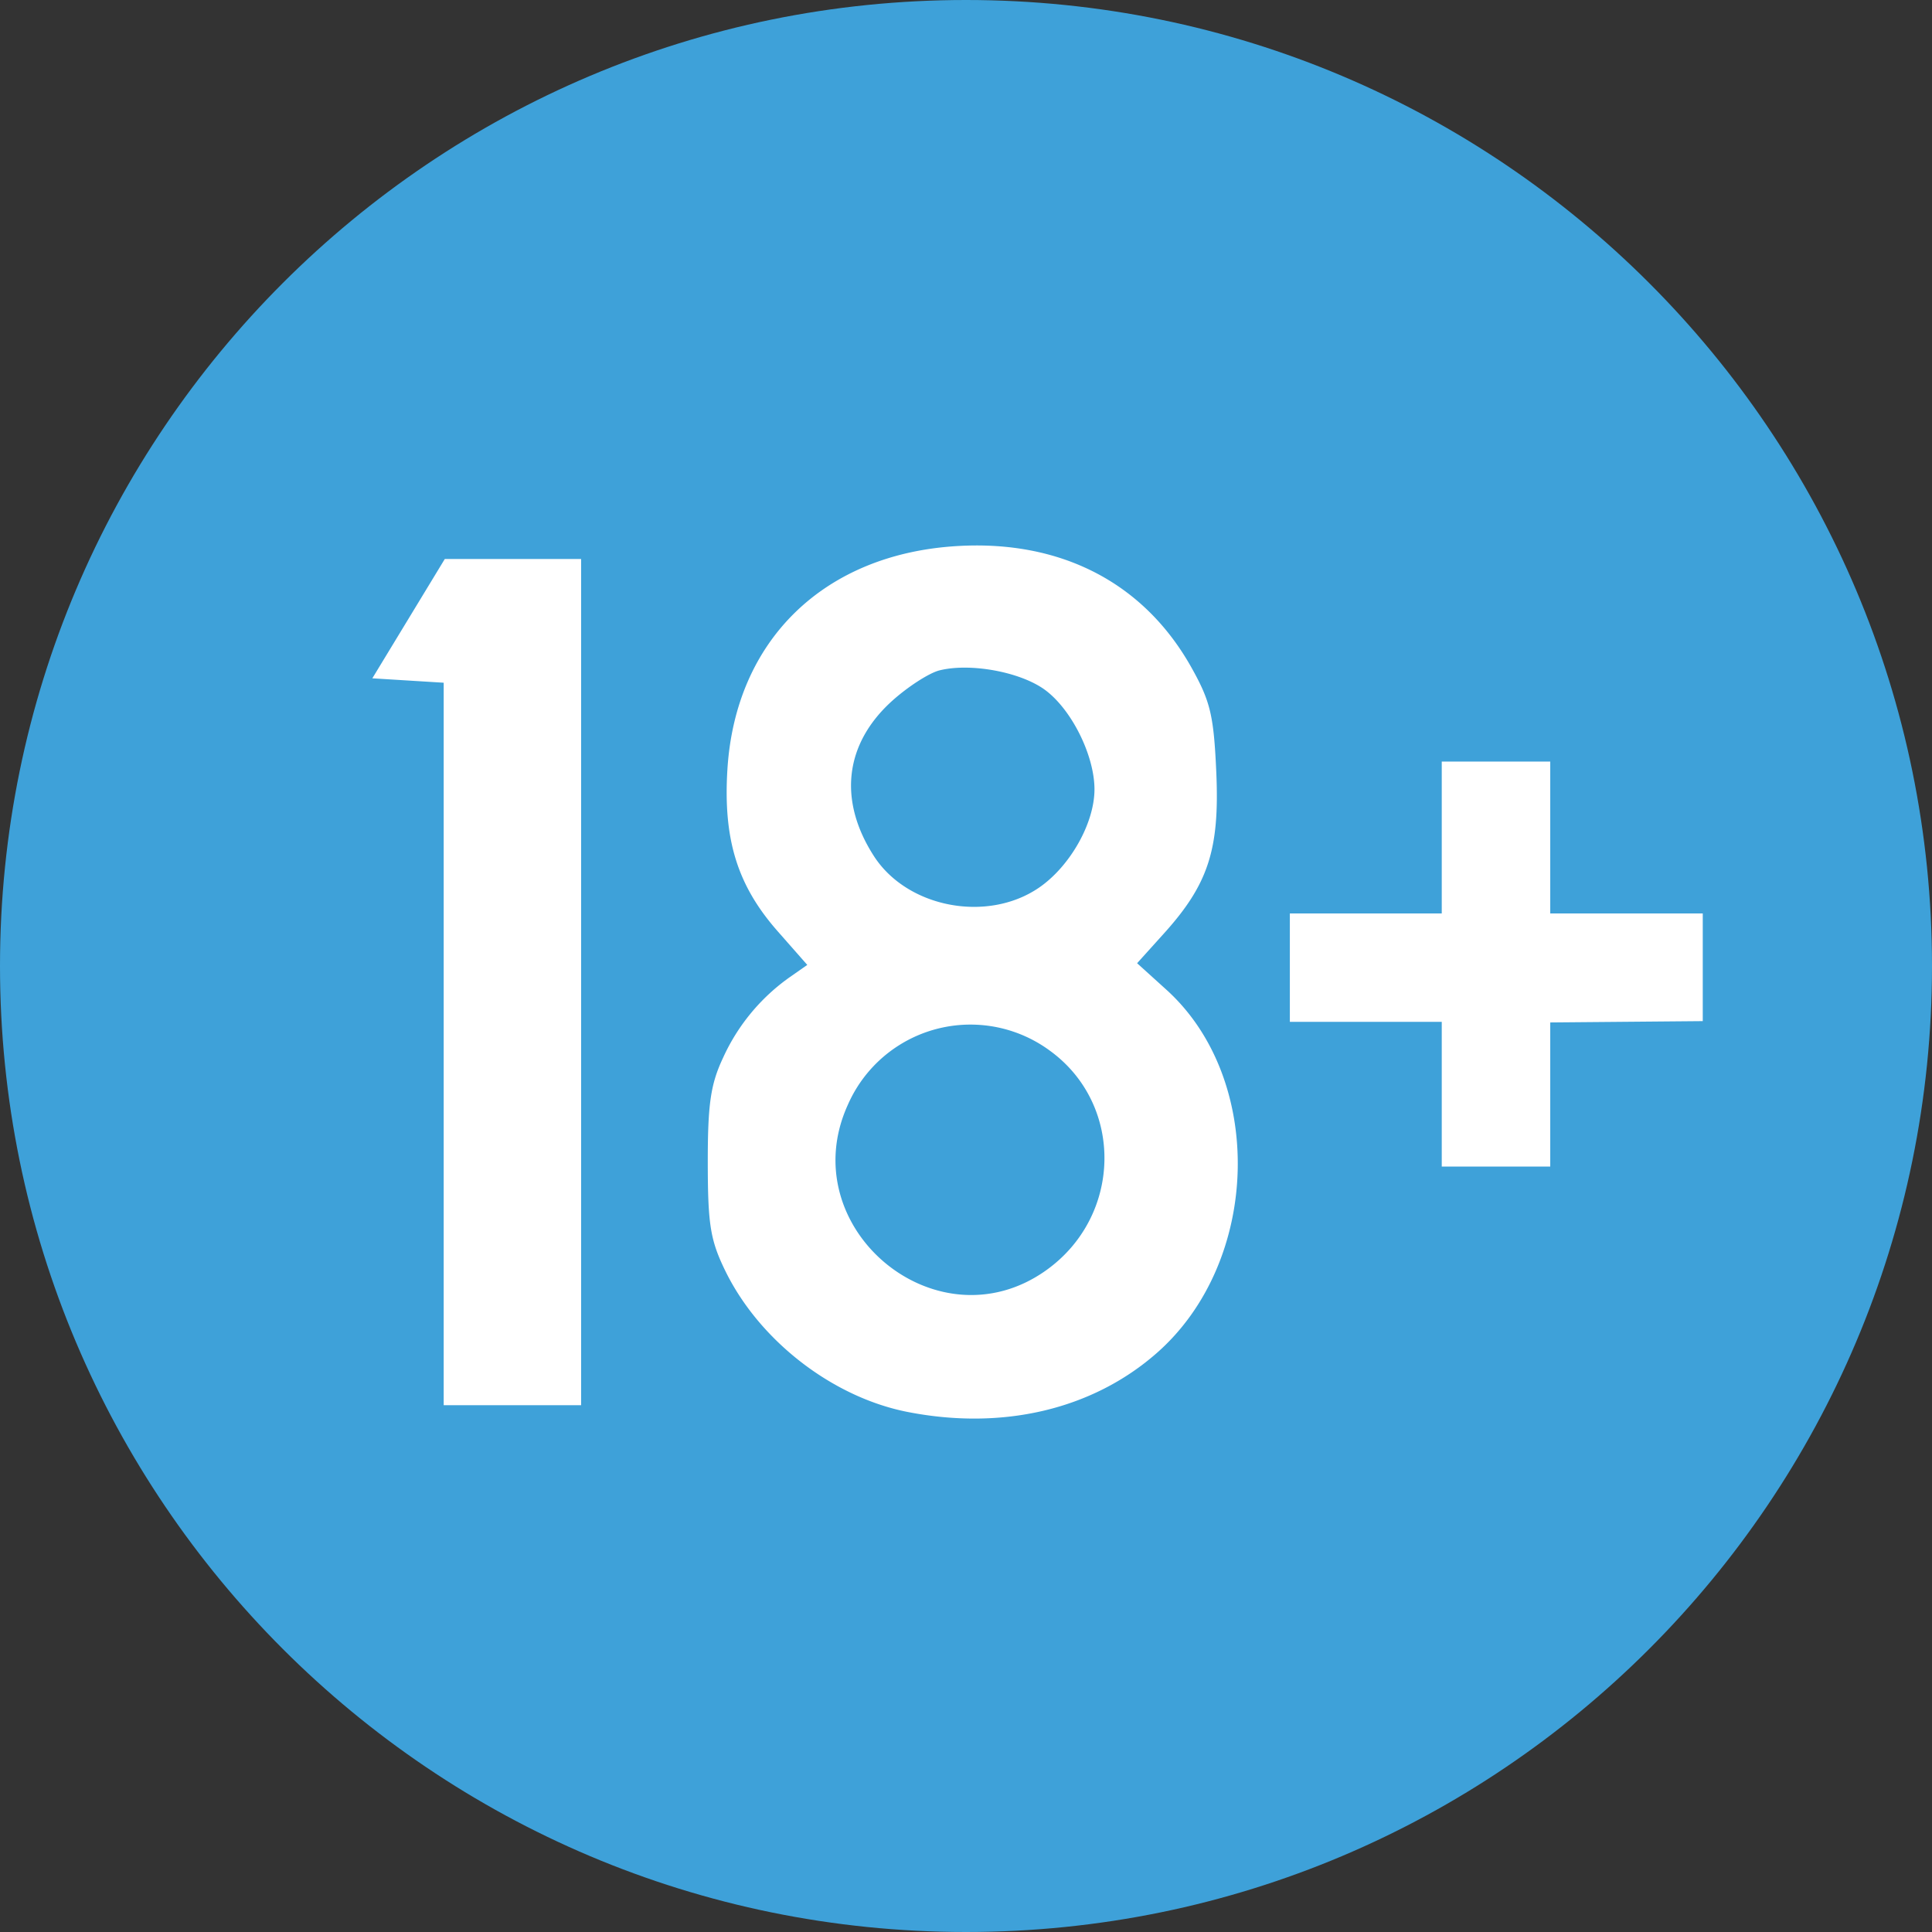
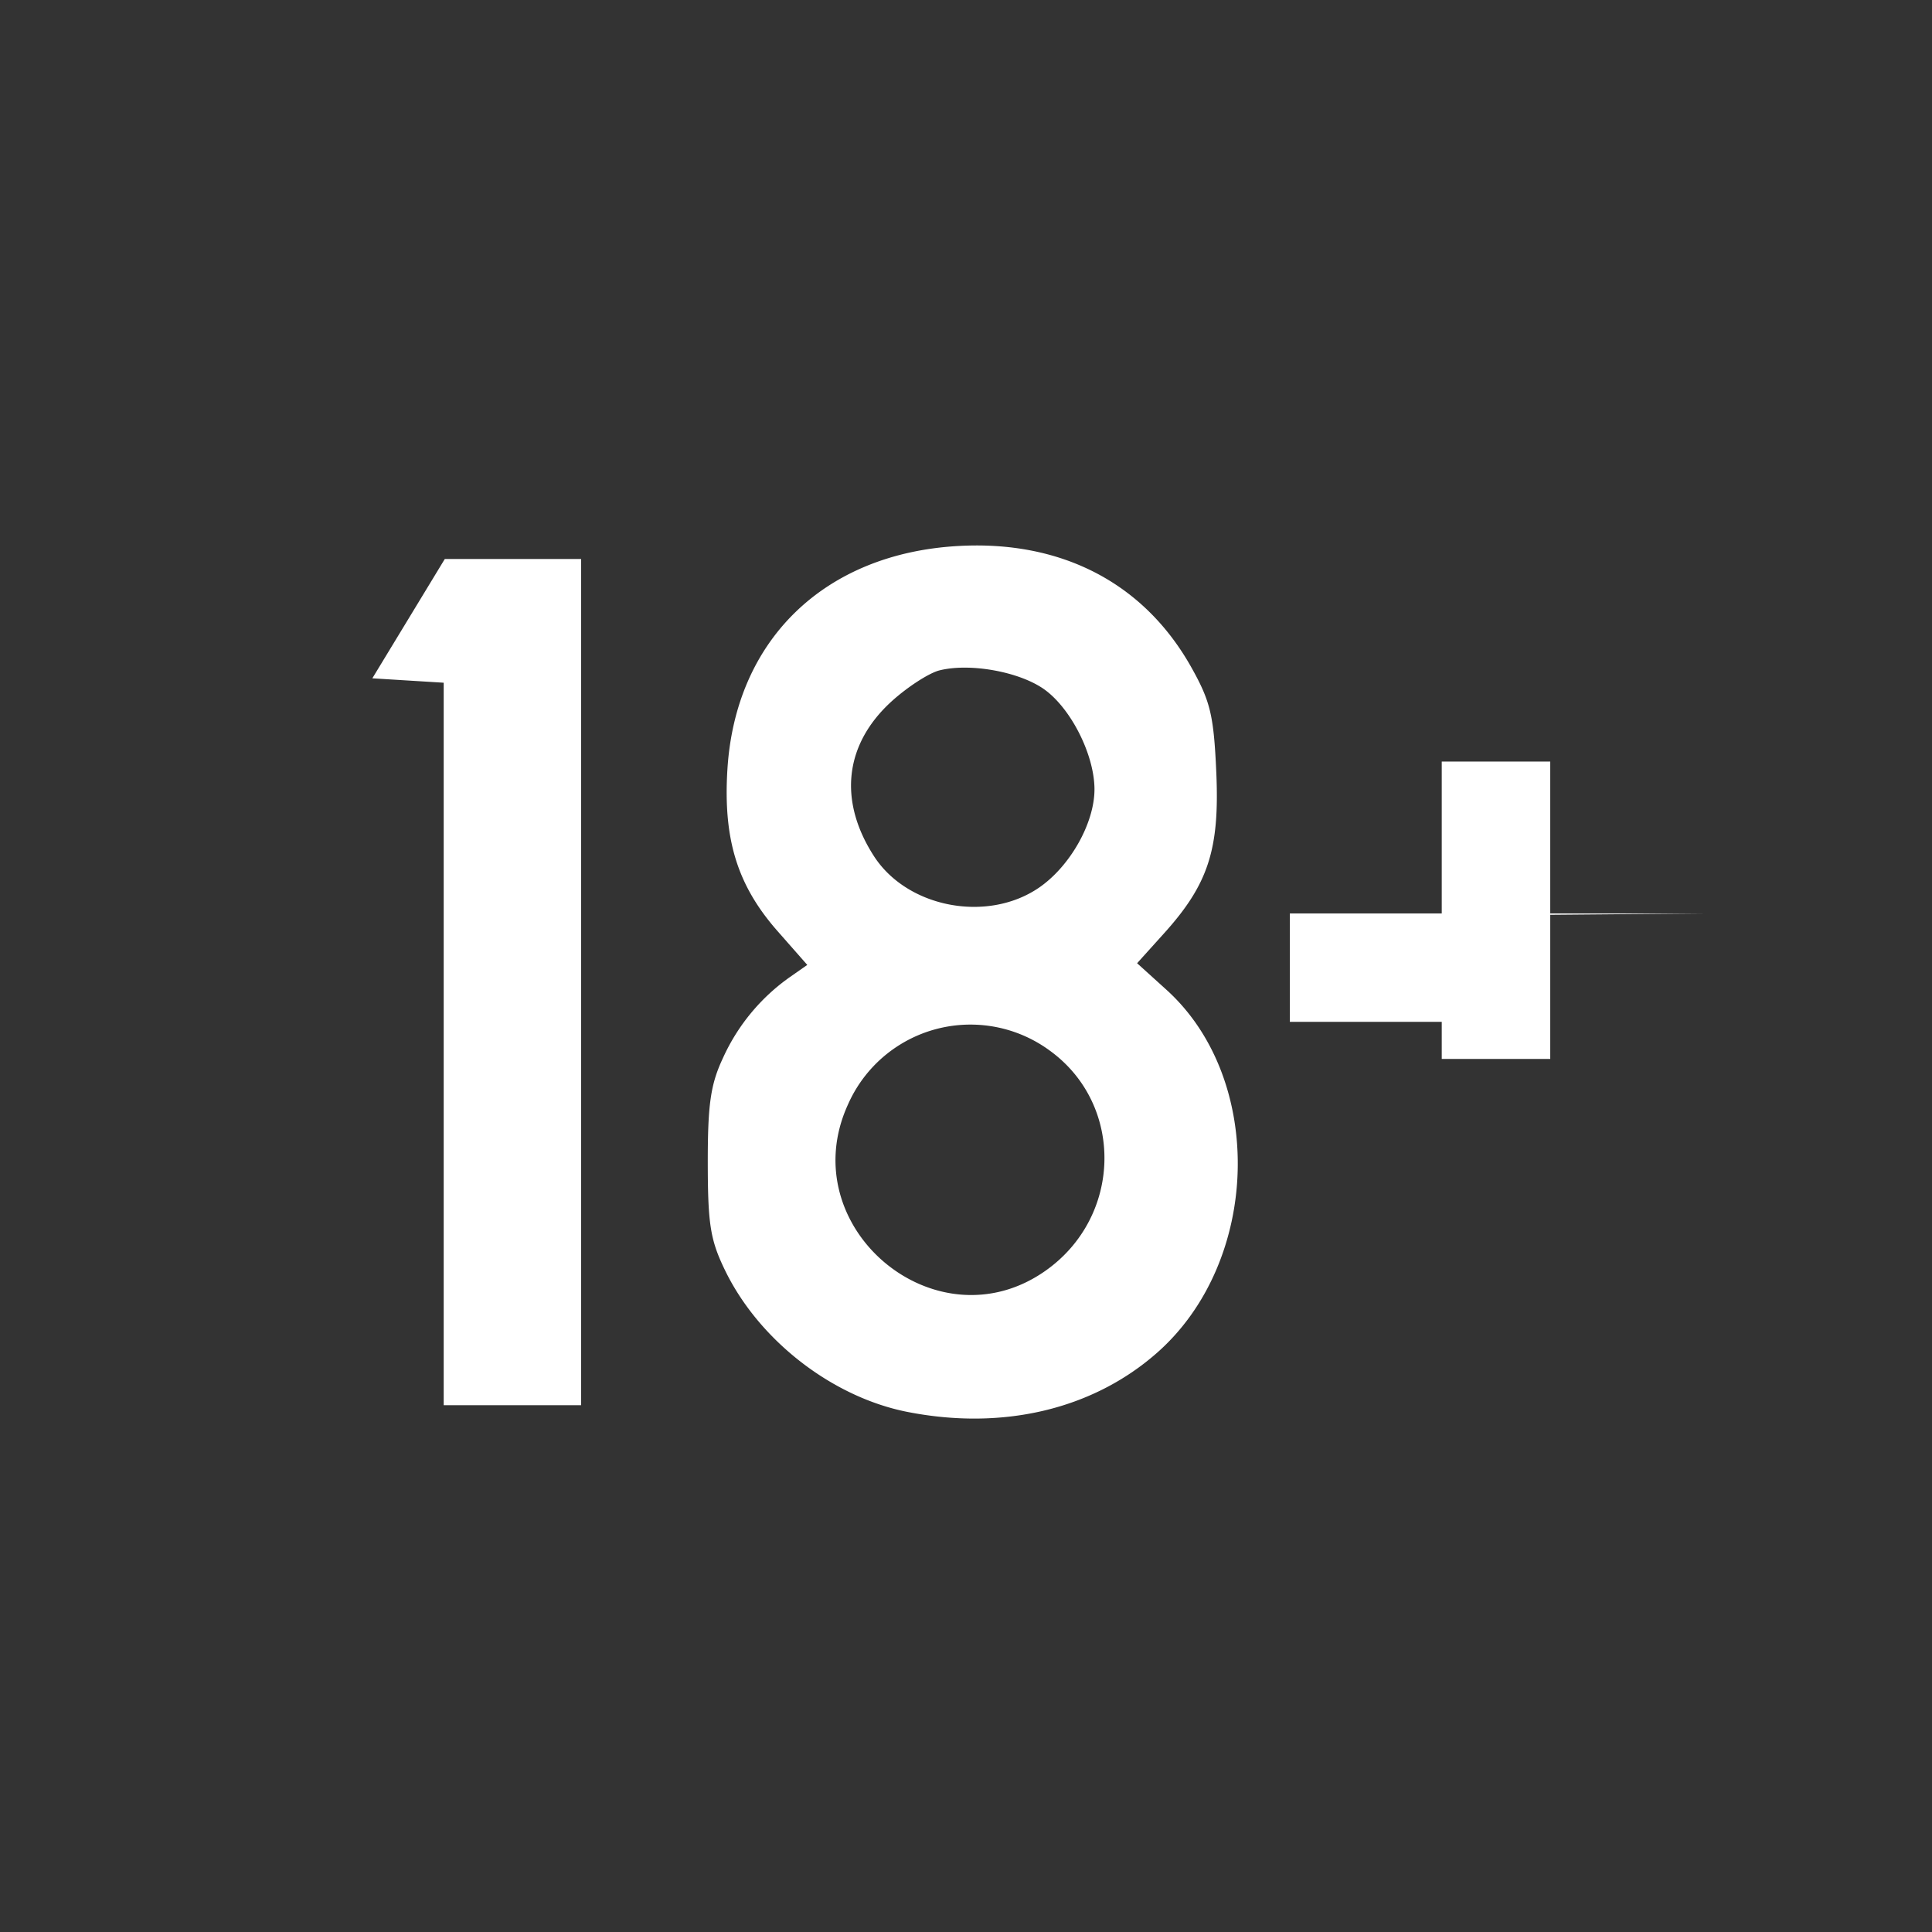
<svg xmlns="http://www.w3.org/2000/svg" width="32" height="32" fill="none">
  <rect width="100%" height="100%" fill="#333333" stroke="none" />
-   <path d="M16 32c8.837 0 16-7.163 16-16S24.837 0 16 0 0 7.163 0 16s7.163 16 16 16Z" fill="#3EA1D9" />
-   <path d="M23.88 16.925h-2.516V15.13h2.516v-2.516h1.797v2.516h2.526v1.783l-2.526.022v2.387H23.88v-2.396ZM7.349 11.308l-1.182-.073 1.2-1.976h2.258v14.016H7.349V11.308Zm7.682 12.078c-1.24-.244-2.447-1.176-3.013-2.327-.252-.514-.294-.769-.295-1.797-.001-.97.046-1.3.251-1.737a3.304 3.304 0 0 1 1.111-1.343l.286-.2-.489-.556c-.668-.758-.905-1.521-.834-2.678.131-2.147 1.603-3.576 3.814-3.704 1.715-.1 3.084.61 3.869 2.007.318.567.373.798.415 1.749.055 1.271-.133 1.849-.872 2.666l-.44.488.483.437c1.643 1.484 1.564 4.509-.158 6.02-1.064.934-2.549 1.285-4.128.975Zm2.288-2.34c1.27-.897 1.304-2.75.068-3.645a2.217 2.217 0 0 0-3.344.898c-.922 2.028 1.463 4.028 3.276 2.747Zm-.115-6.34c.52-.354.927-1.076.924-1.639-.004-.57-.39-1.334-.833-1.65-.411-.292-1.23-.44-1.736-.313-.17.043-.524.271-.785.507-.785.71-.894 1.646-.299 2.569.551.854 1.872 1.108 2.729.526Z" fill="#fff" />
+   <path d="M23.88 16.925h-2.516V15.13h2.516v-2.516h1.797v2.516h2.526l-2.526.022v2.387H23.88v-2.396ZM7.349 11.308l-1.182-.073 1.2-1.976h2.258v14.016H7.349V11.308Zm7.682 12.078c-1.24-.244-2.447-1.176-3.013-2.327-.252-.514-.294-.769-.295-1.797-.001-.97.046-1.3.251-1.737a3.304 3.304 0 0 1 1.111-1.343l.286-.2-.489-.556c-.668-.758-.905-1.521-.834-2.678.131-2.147 1.603-3.576 3.814-3.704 1.715-.1 3.084.61 3.869 2.007.318.567.373.798.415 1.749.055 1.271-.133 1.849-.872 2.666l-.44.488.483.437c1.643 1.484 1.564 4.509-.158 6.02-1.064.934-2.549 1.285-4.128.975Zm2.288-2.34c1.27-.897 1.304-2.75.068-3.645a2.217 2.217 0 0 0-3.344.898c-.922 2.028 1.463 4.028 3.276 2.747Zm-.115-6.34c.52-.354.927-1.076.924-1.639-.004-.57-.39-1.334-.833-1.65-.411-.292-1.23-.44-1.736-.313-.17.043-.524.271-.785.507-.785.71-.894 1.646-.299 2.569.551.854 1.872 1.108 2.729.526Z" fill="#fff" />
</svg>